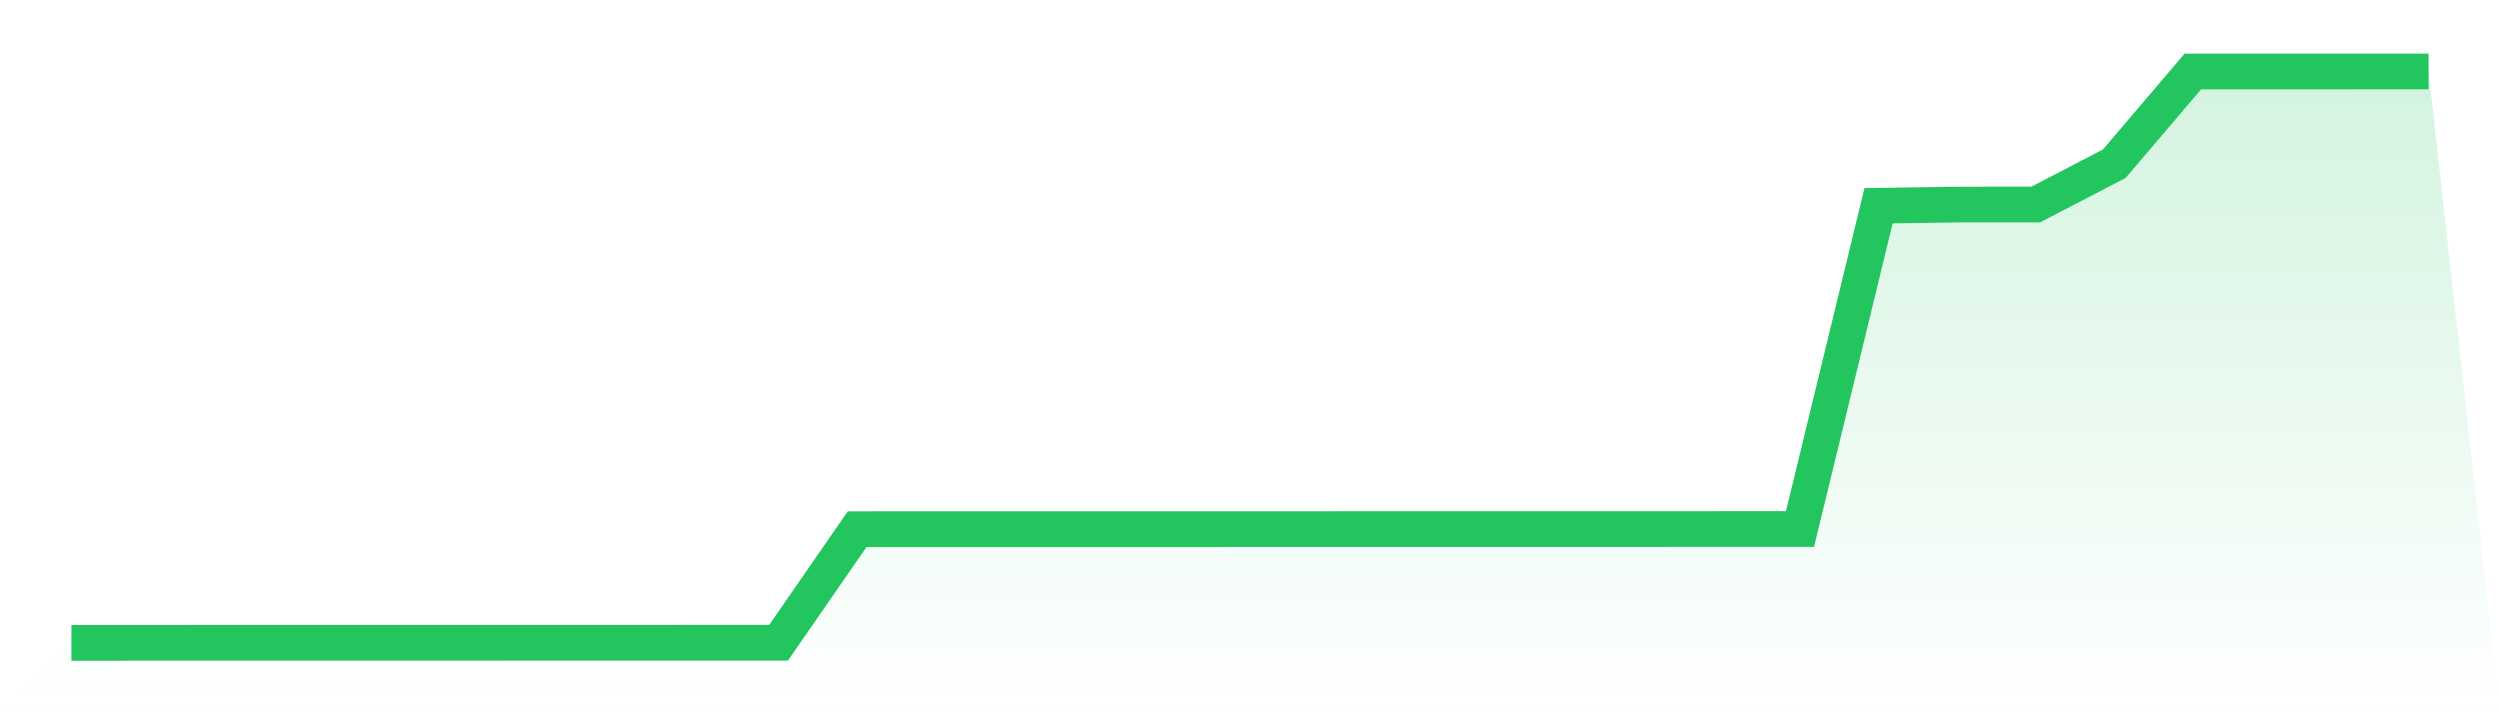
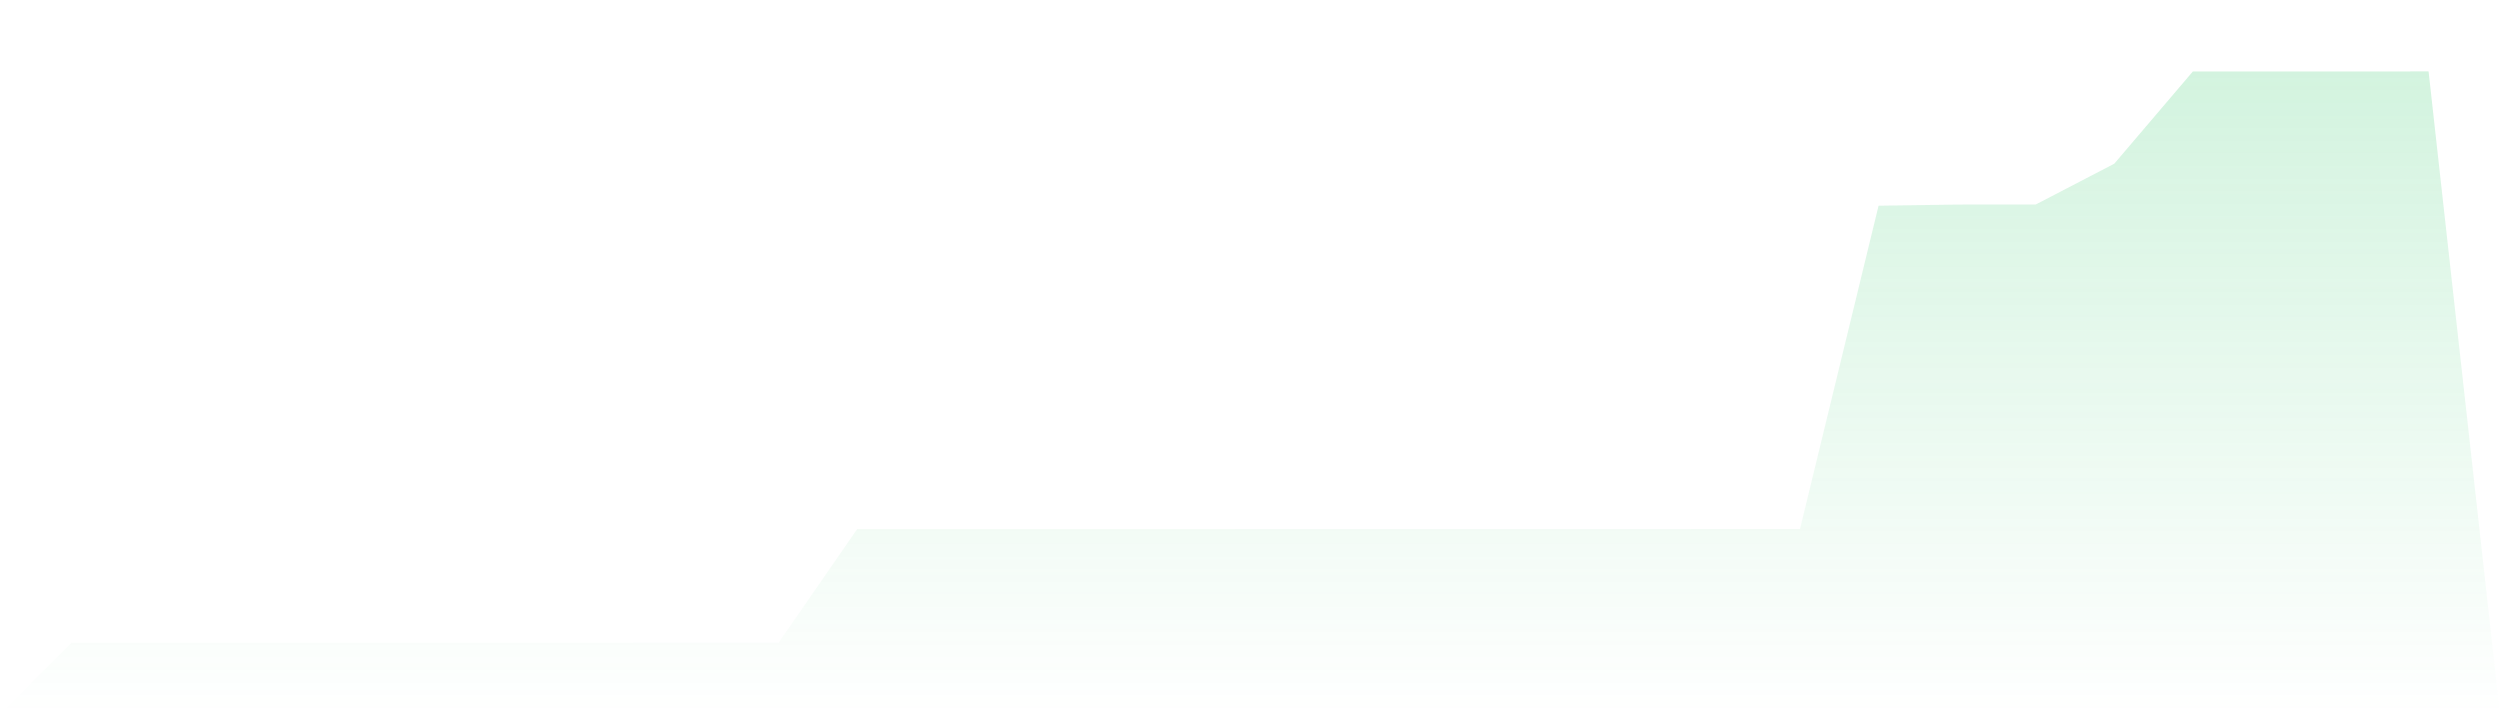
<svg xmlns="http://www.w3.org/2000/svg" viewBox="0 0 140 40">
  <defs>
    <linearGradient id="gradient" x1="0" x2="0" y1="0" y2="1">
      <stop offset="0%" stop-color="#22c55e" stop-opacity="0.2" />
      <stop offset="100%" stop-color="#22c55e" stop-opacity="0" />
    </linearGradient>
  </defs>
  <path d="M4,36 L4,36 L8.4,35.999 L12.8,35.997 L17.2,35.996 L21.6,35.996 L26,35.996 L30.4,35.995 L34.8,35.995 L39.2,35.994 L43.6,35.994 L48,29.633 L52.4,29.632 L56.8,29.632 L61.2,29.632 L65.6,29.632 L70,29.629 L74.4,29.629 L78.8,29.628 L83.2,29.627 L87.6,29.627 L92,29.627 L96.4,29.625 L100.8,29.625 L105.2,11.52 L109.6,11.456 L114,11.453 L118.4,9.167 L122.8,4.002 L127.2,4.002 L131.6,4.001 L136,4 L140,40 L0,40 z" fill="url(#gradient)" />
-   <path d="M4,36 L4,36 L8.4,35.999 L12.8,35.997 L17.2,35.996 L21.6,35.996 L26,35.996 L30.4,35.995 L34.8,35.995 L39.2,35.994 L43.6,35.994 L48,29.633 L52.4,29.632 L56.8,29.632 L61.2,29.632 L65.6,29.632 L70,29.629 L74.4,29.629 L78.8,29.628 L83.2,29.627 L87.6,29.627 L92,29.627 L96.4,29.625 L100.8,29.625 L105.2,11.52 L109.6,11.456 L114,11.453 L118.4,9.167 L122.8,4.002 L127.2,4.002 L131.6,4.001 L136,4" fill="none" stroke="#22c55e" stroke-width="2" />
</svg>